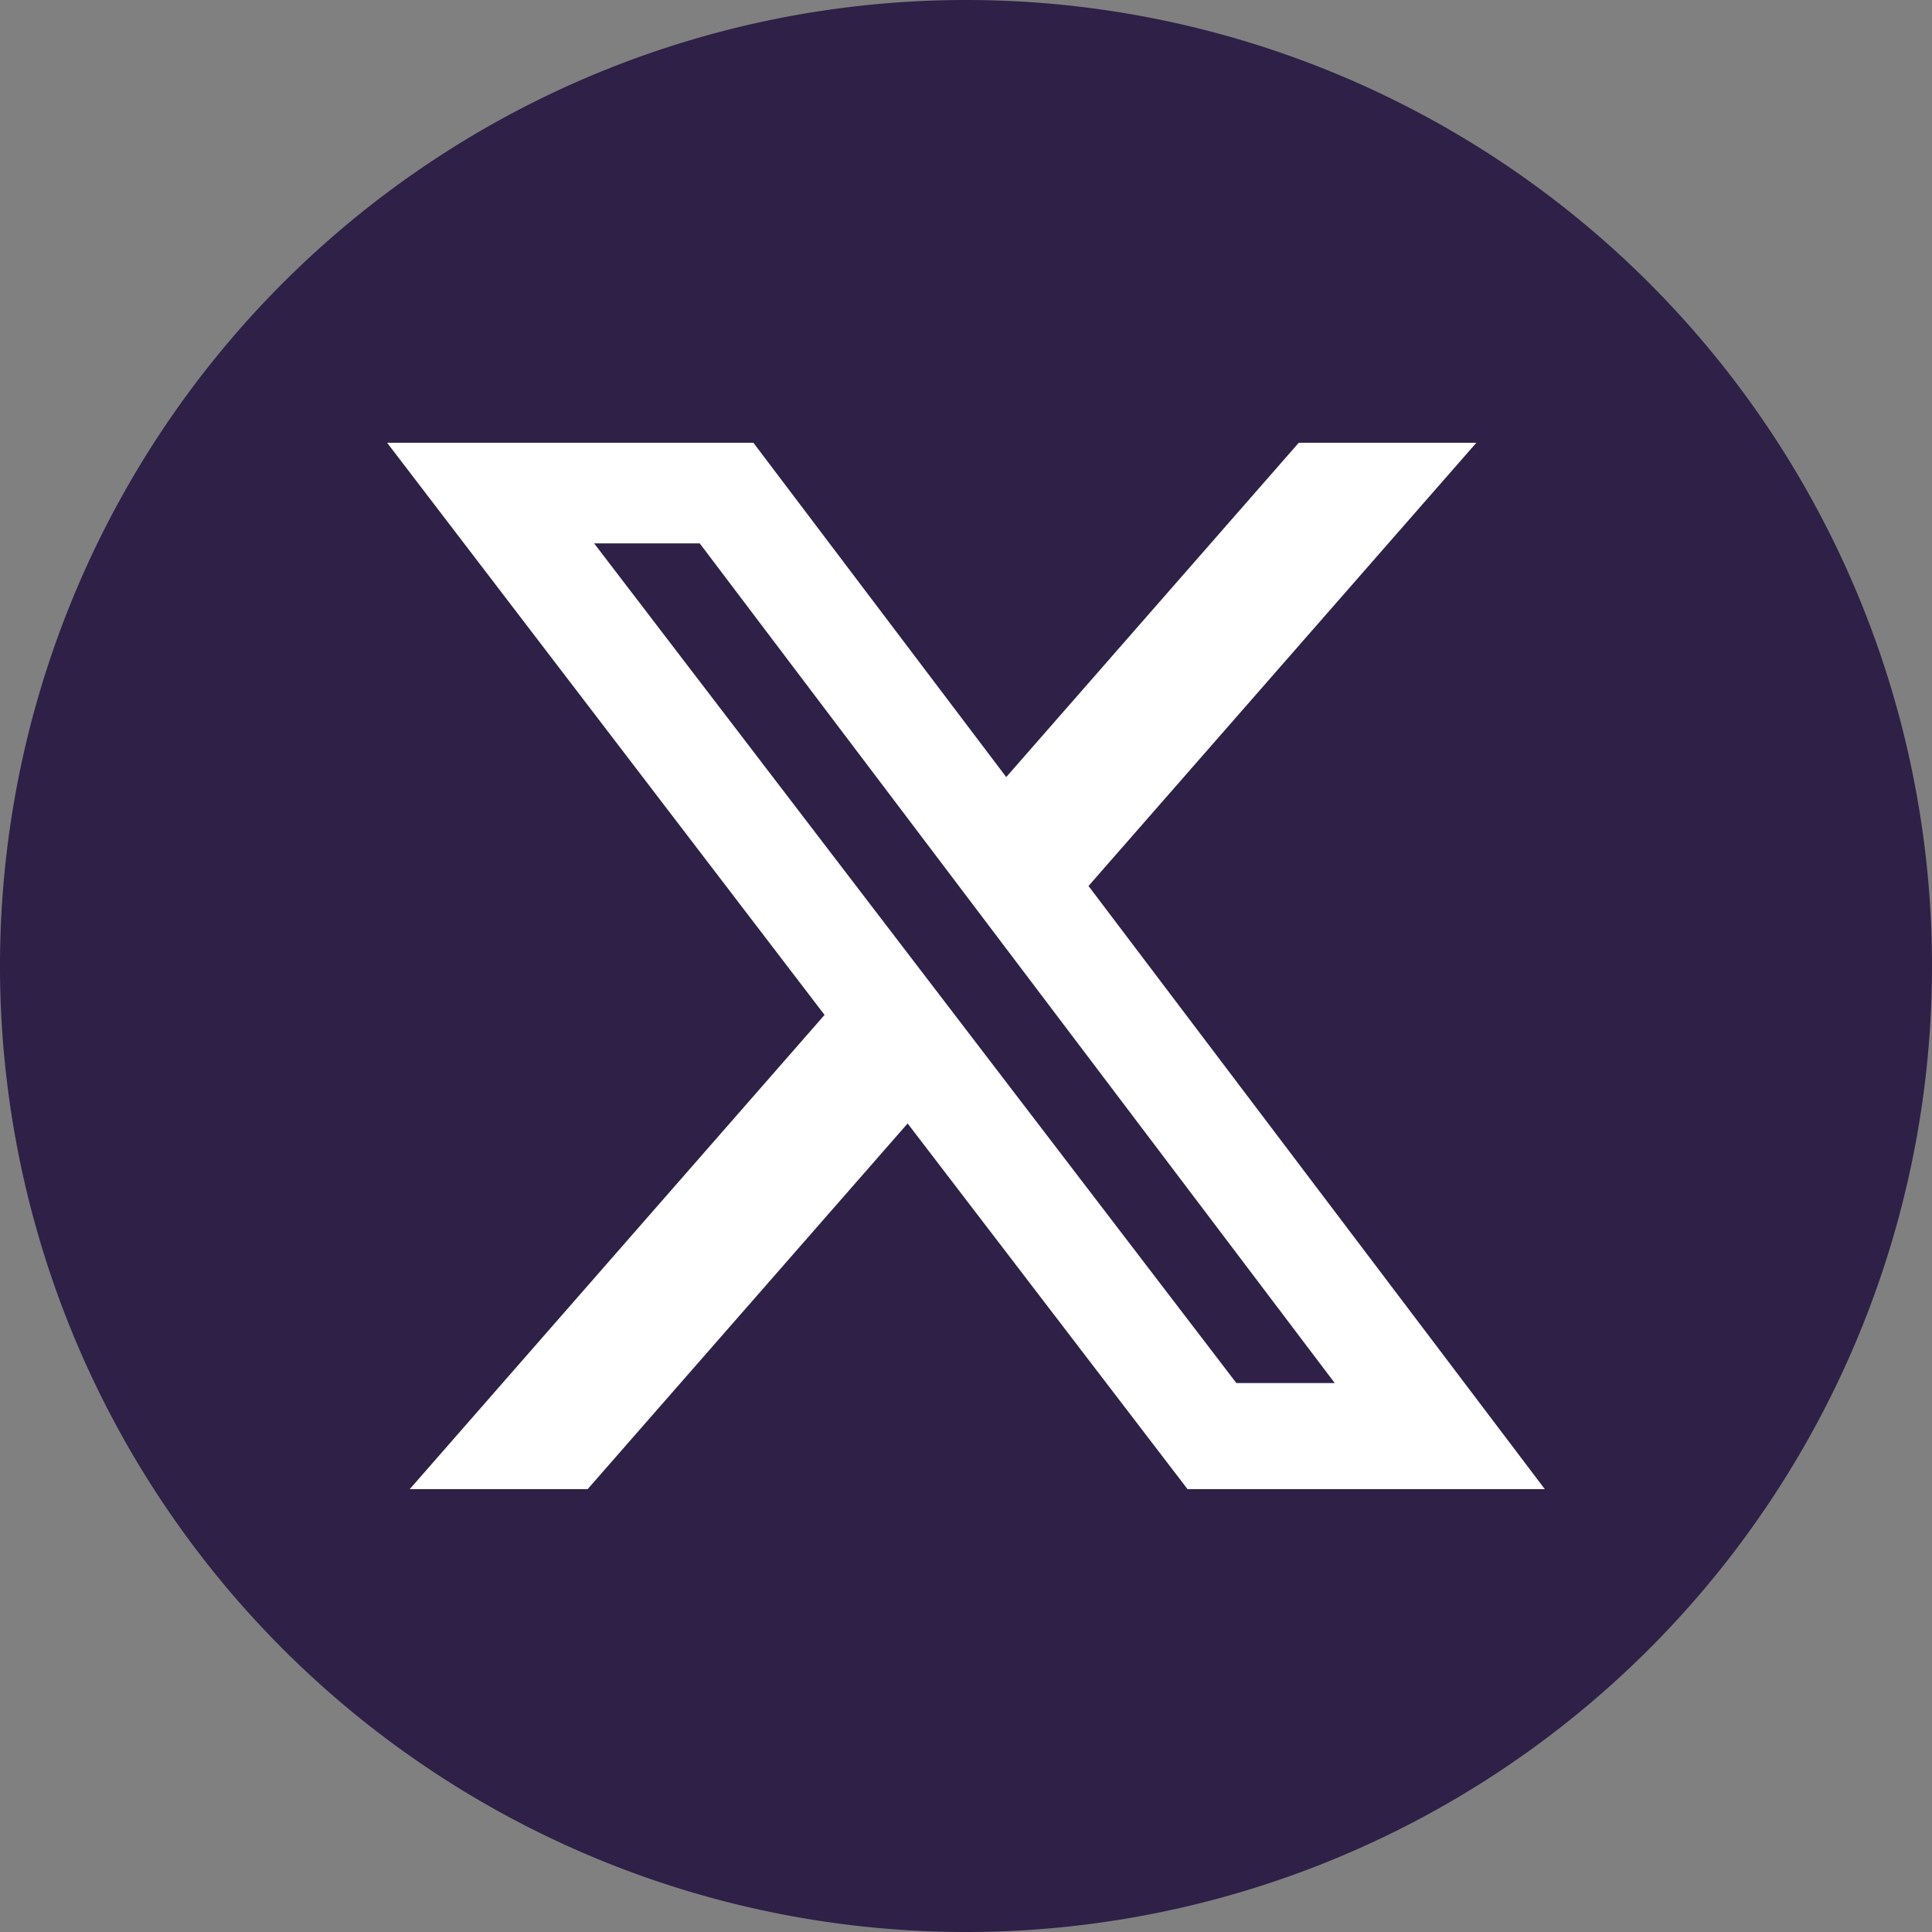
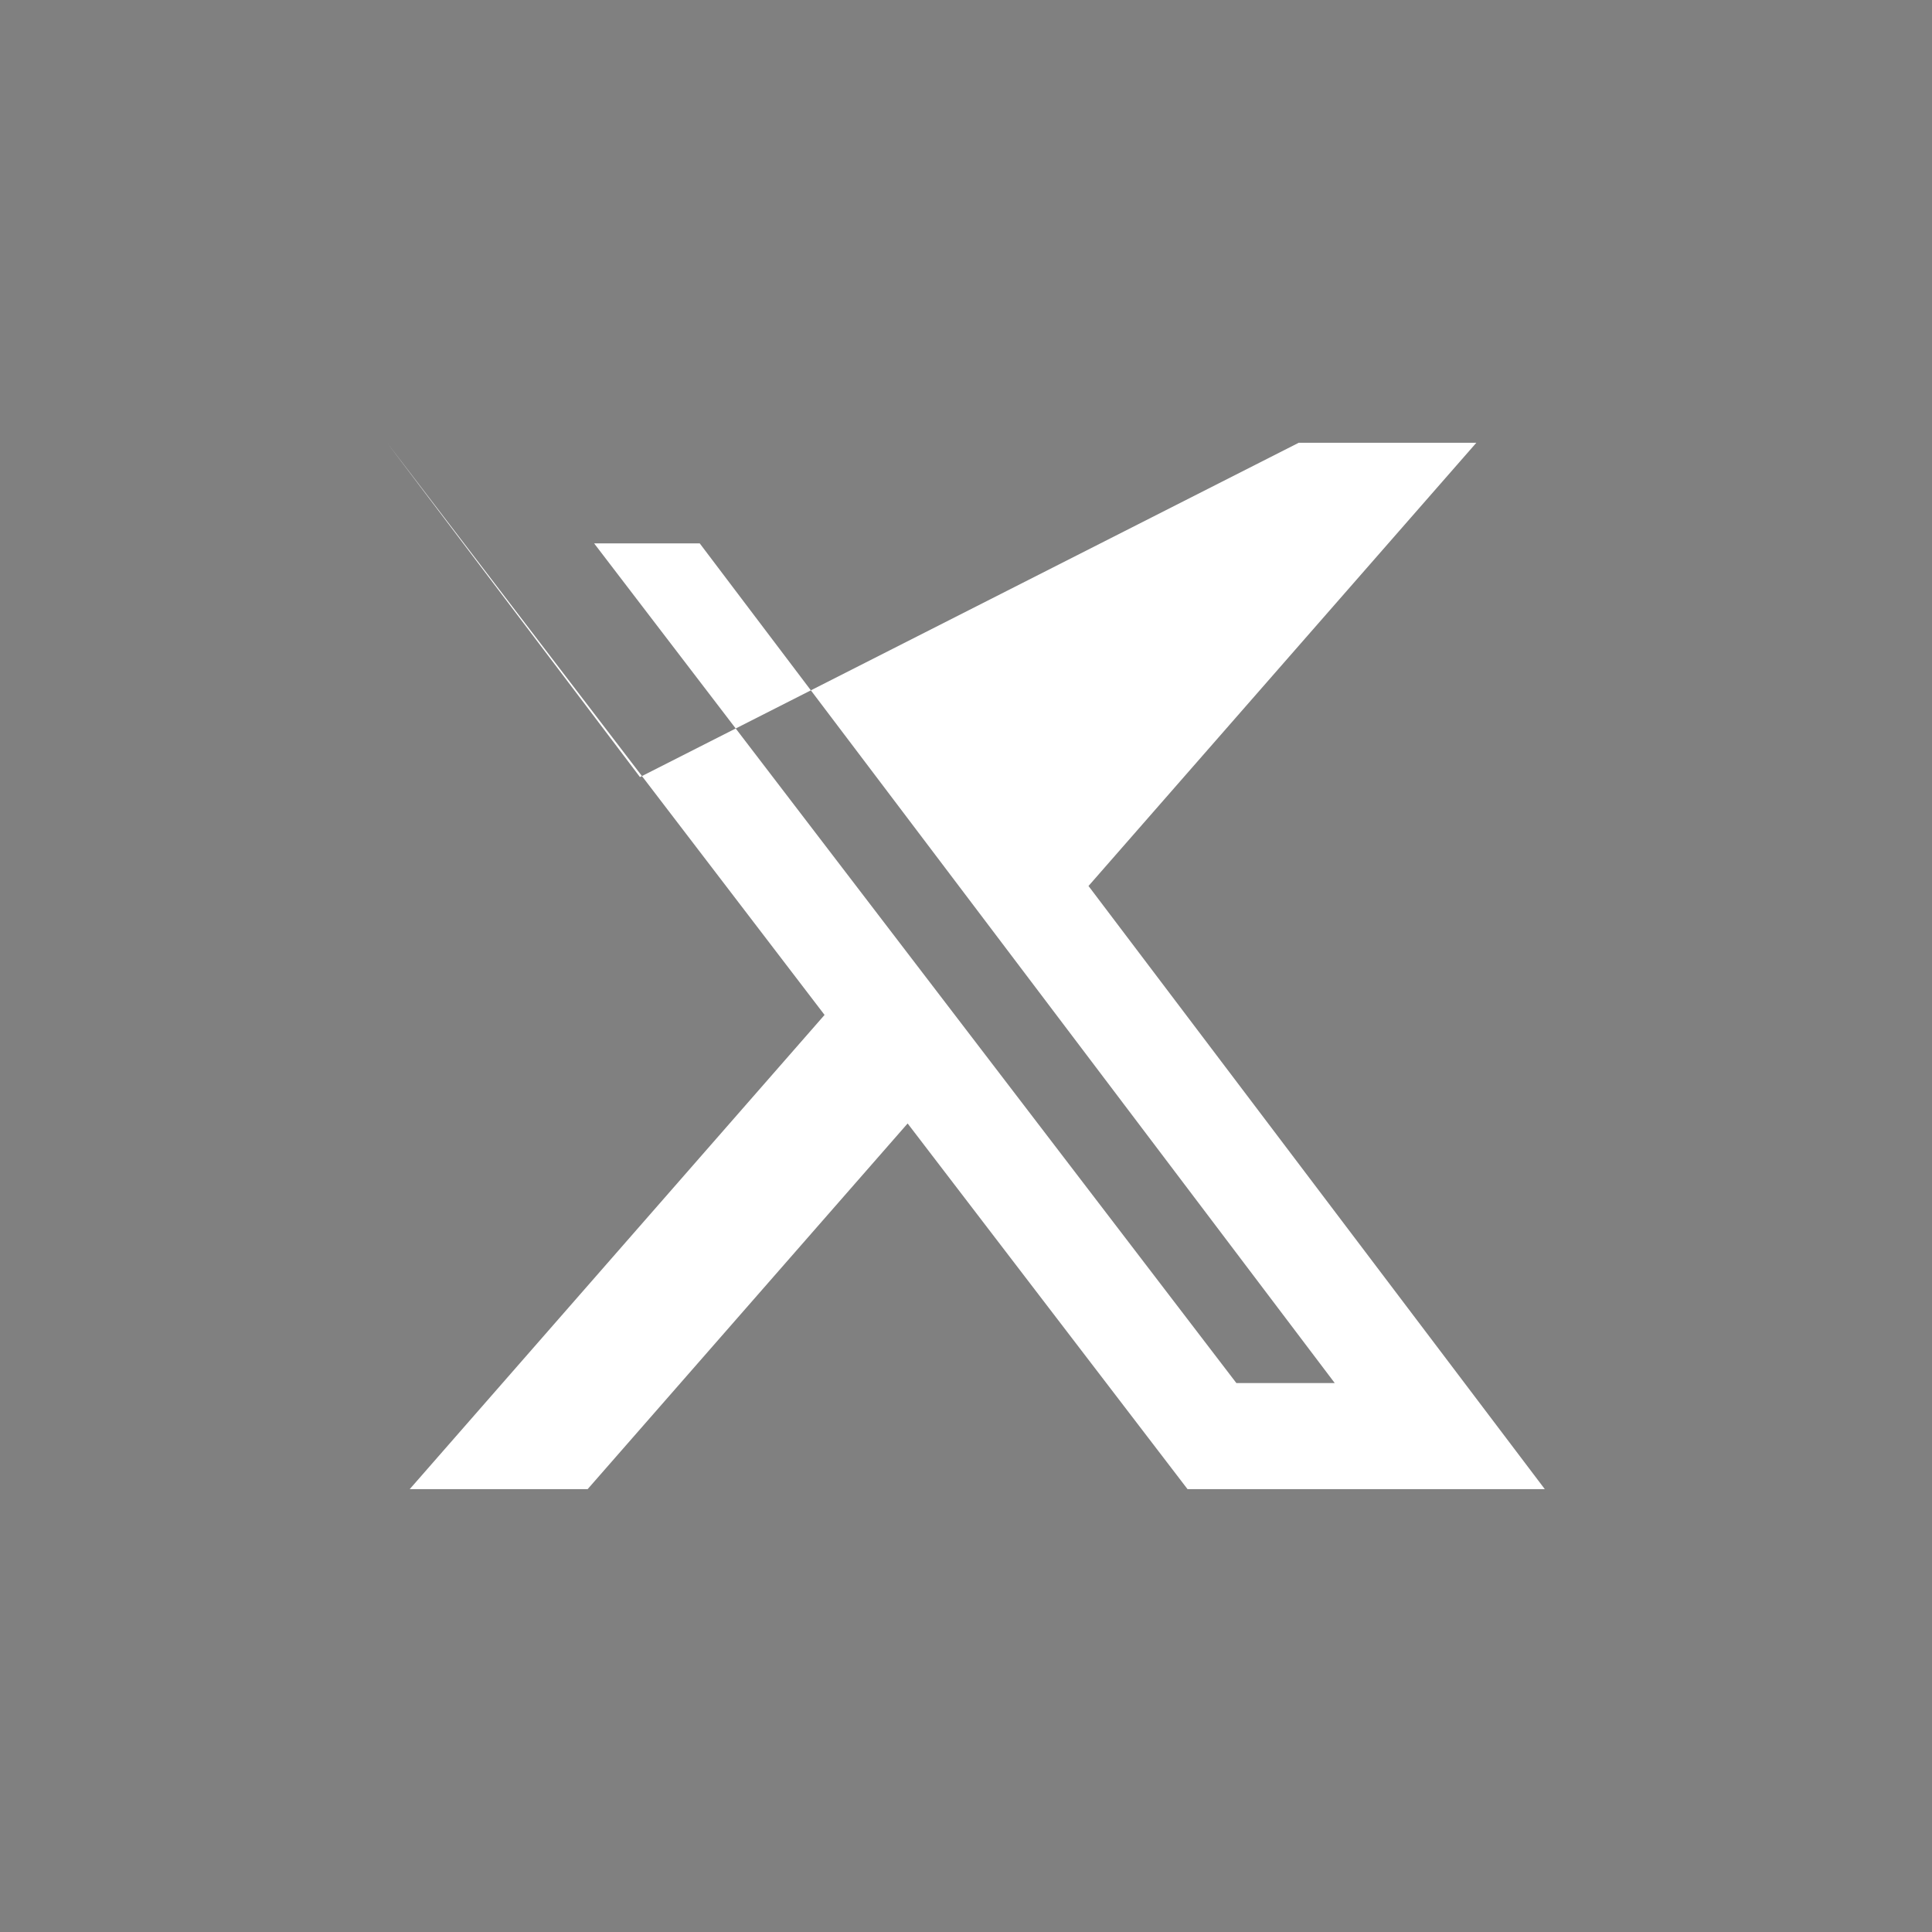
<svg xmlns="http://www.w3.org/2000/svg" width="69px" height="69px" viewBox="0 0 69.976 69.976" aria-hidden="true">
  <rect x="0" y="0" width="69.976" height="69.976" fill="#808080" stroke="none" />
  <defs>
    <linearGradient class="cerosgradient" data-cerosgradient="true" id="CerosGradient_ide718c99ff" gradientUnits="userSpaceOnUse" x1="50%" y1="100%" x2="50%" y2="0%">
      <stop offset="0%" stop-color="#d1d1d1" />
      <stop offset="100%" stop-color="#d1d1d1" />
    </linearGradient>
    <linearGradient />
  </defs>
  <g id="lg.xDrkPlum659854d8309cf" transform="translate(-757.555 -673.024)">
-     <path id="Path_2397659854d8309cf" data-name="Path 2397" d="M500.976,34.988A34.988,34.988,0,1,1,465.988,0a34.99,34.99,0,0,1,34.988,34.988" transform="translate(326.555 673.024)" fill="#2f2047" />
-     <path id="Path_2398659854d8309cf" data-name="Path 2398" d="M468.829,5.5h6.432L461.213,21.554,477.74,43.4H464.8L454.662,30.155,443.072,43.4h-6.444l15.025-17.176L435.809,5.5h13.266l9.158,12.109Zm-2.26,34.058h3.563l-23-30.413h-3.825Z" transform="translate(335.767 683.56)" fill="#fff" />
+     <path id="Path_2398659854d8309cf" data-name="Path 2398" d="M468.829,5.5h6.432L461.213,21.554,477.74,43.4H464.8L454.662,30.155,443.072,43.4h-6.444l15.025-17.176L435.809,5.5l9.158,12.109Zm-2.26,34.058h3.563l-23-30.413h-3.825Z" transform="translate(335.767 683.56)" fill="#fff" />
  </g>
</svg>